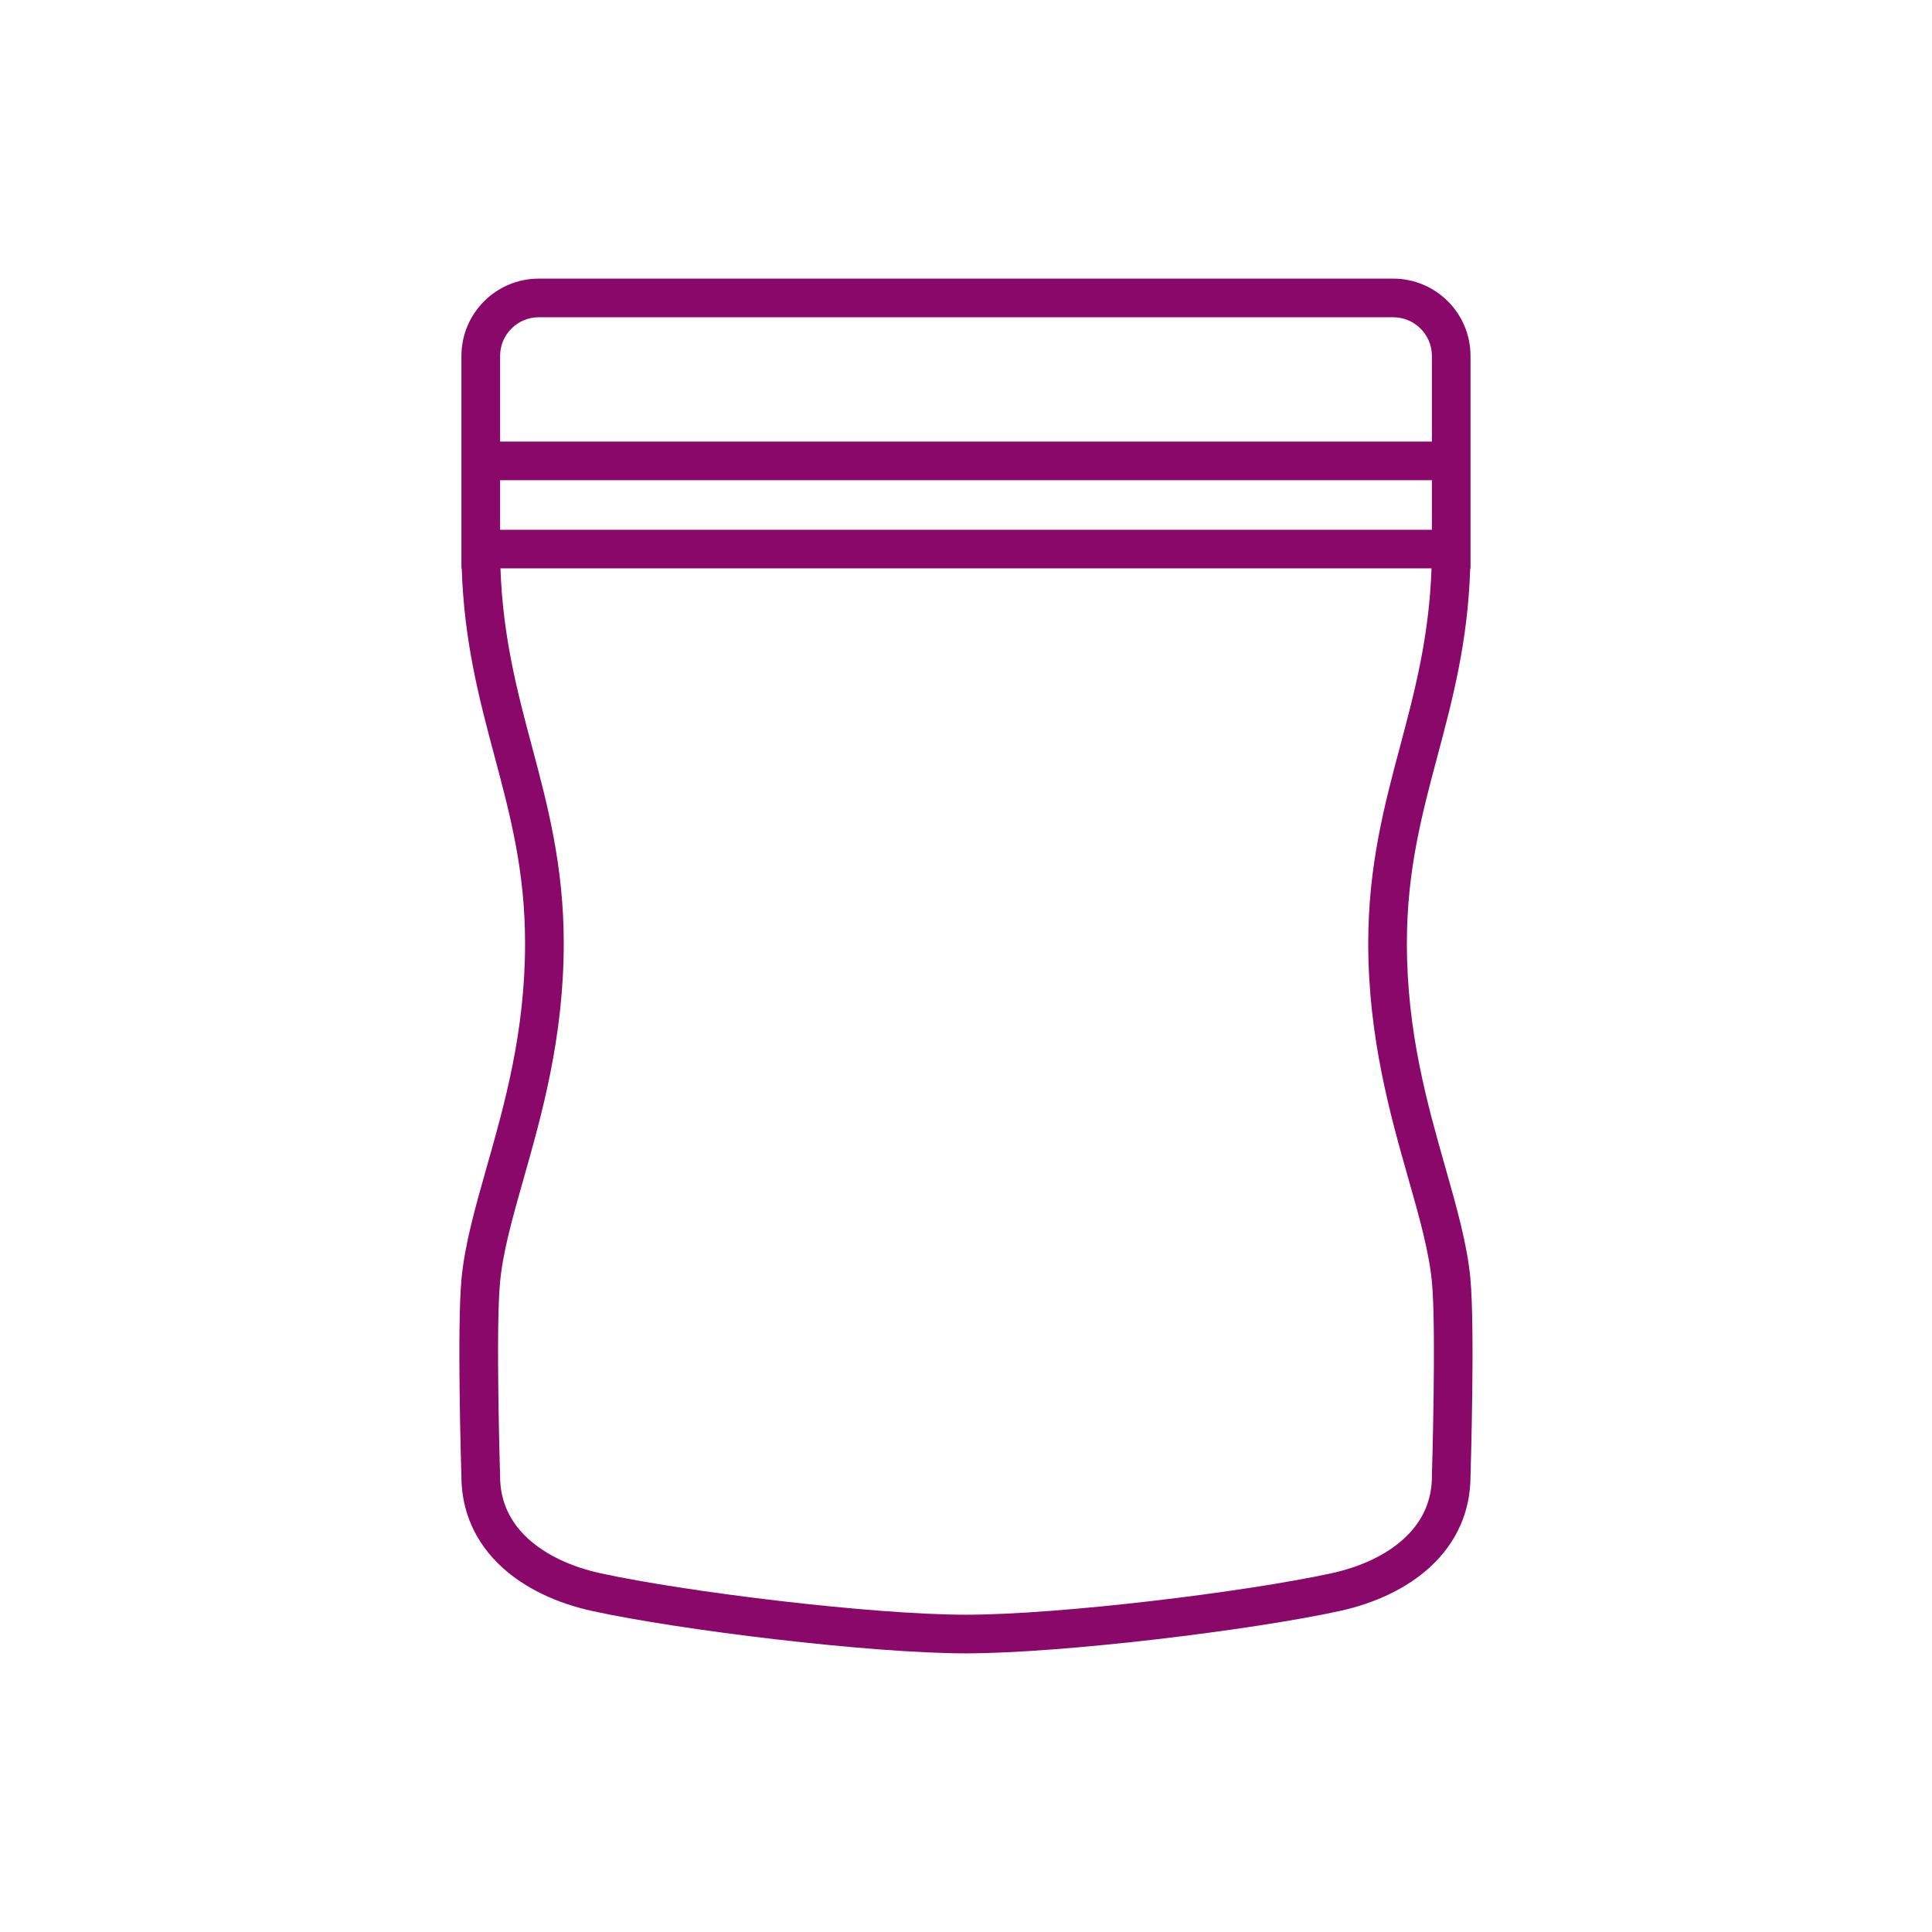
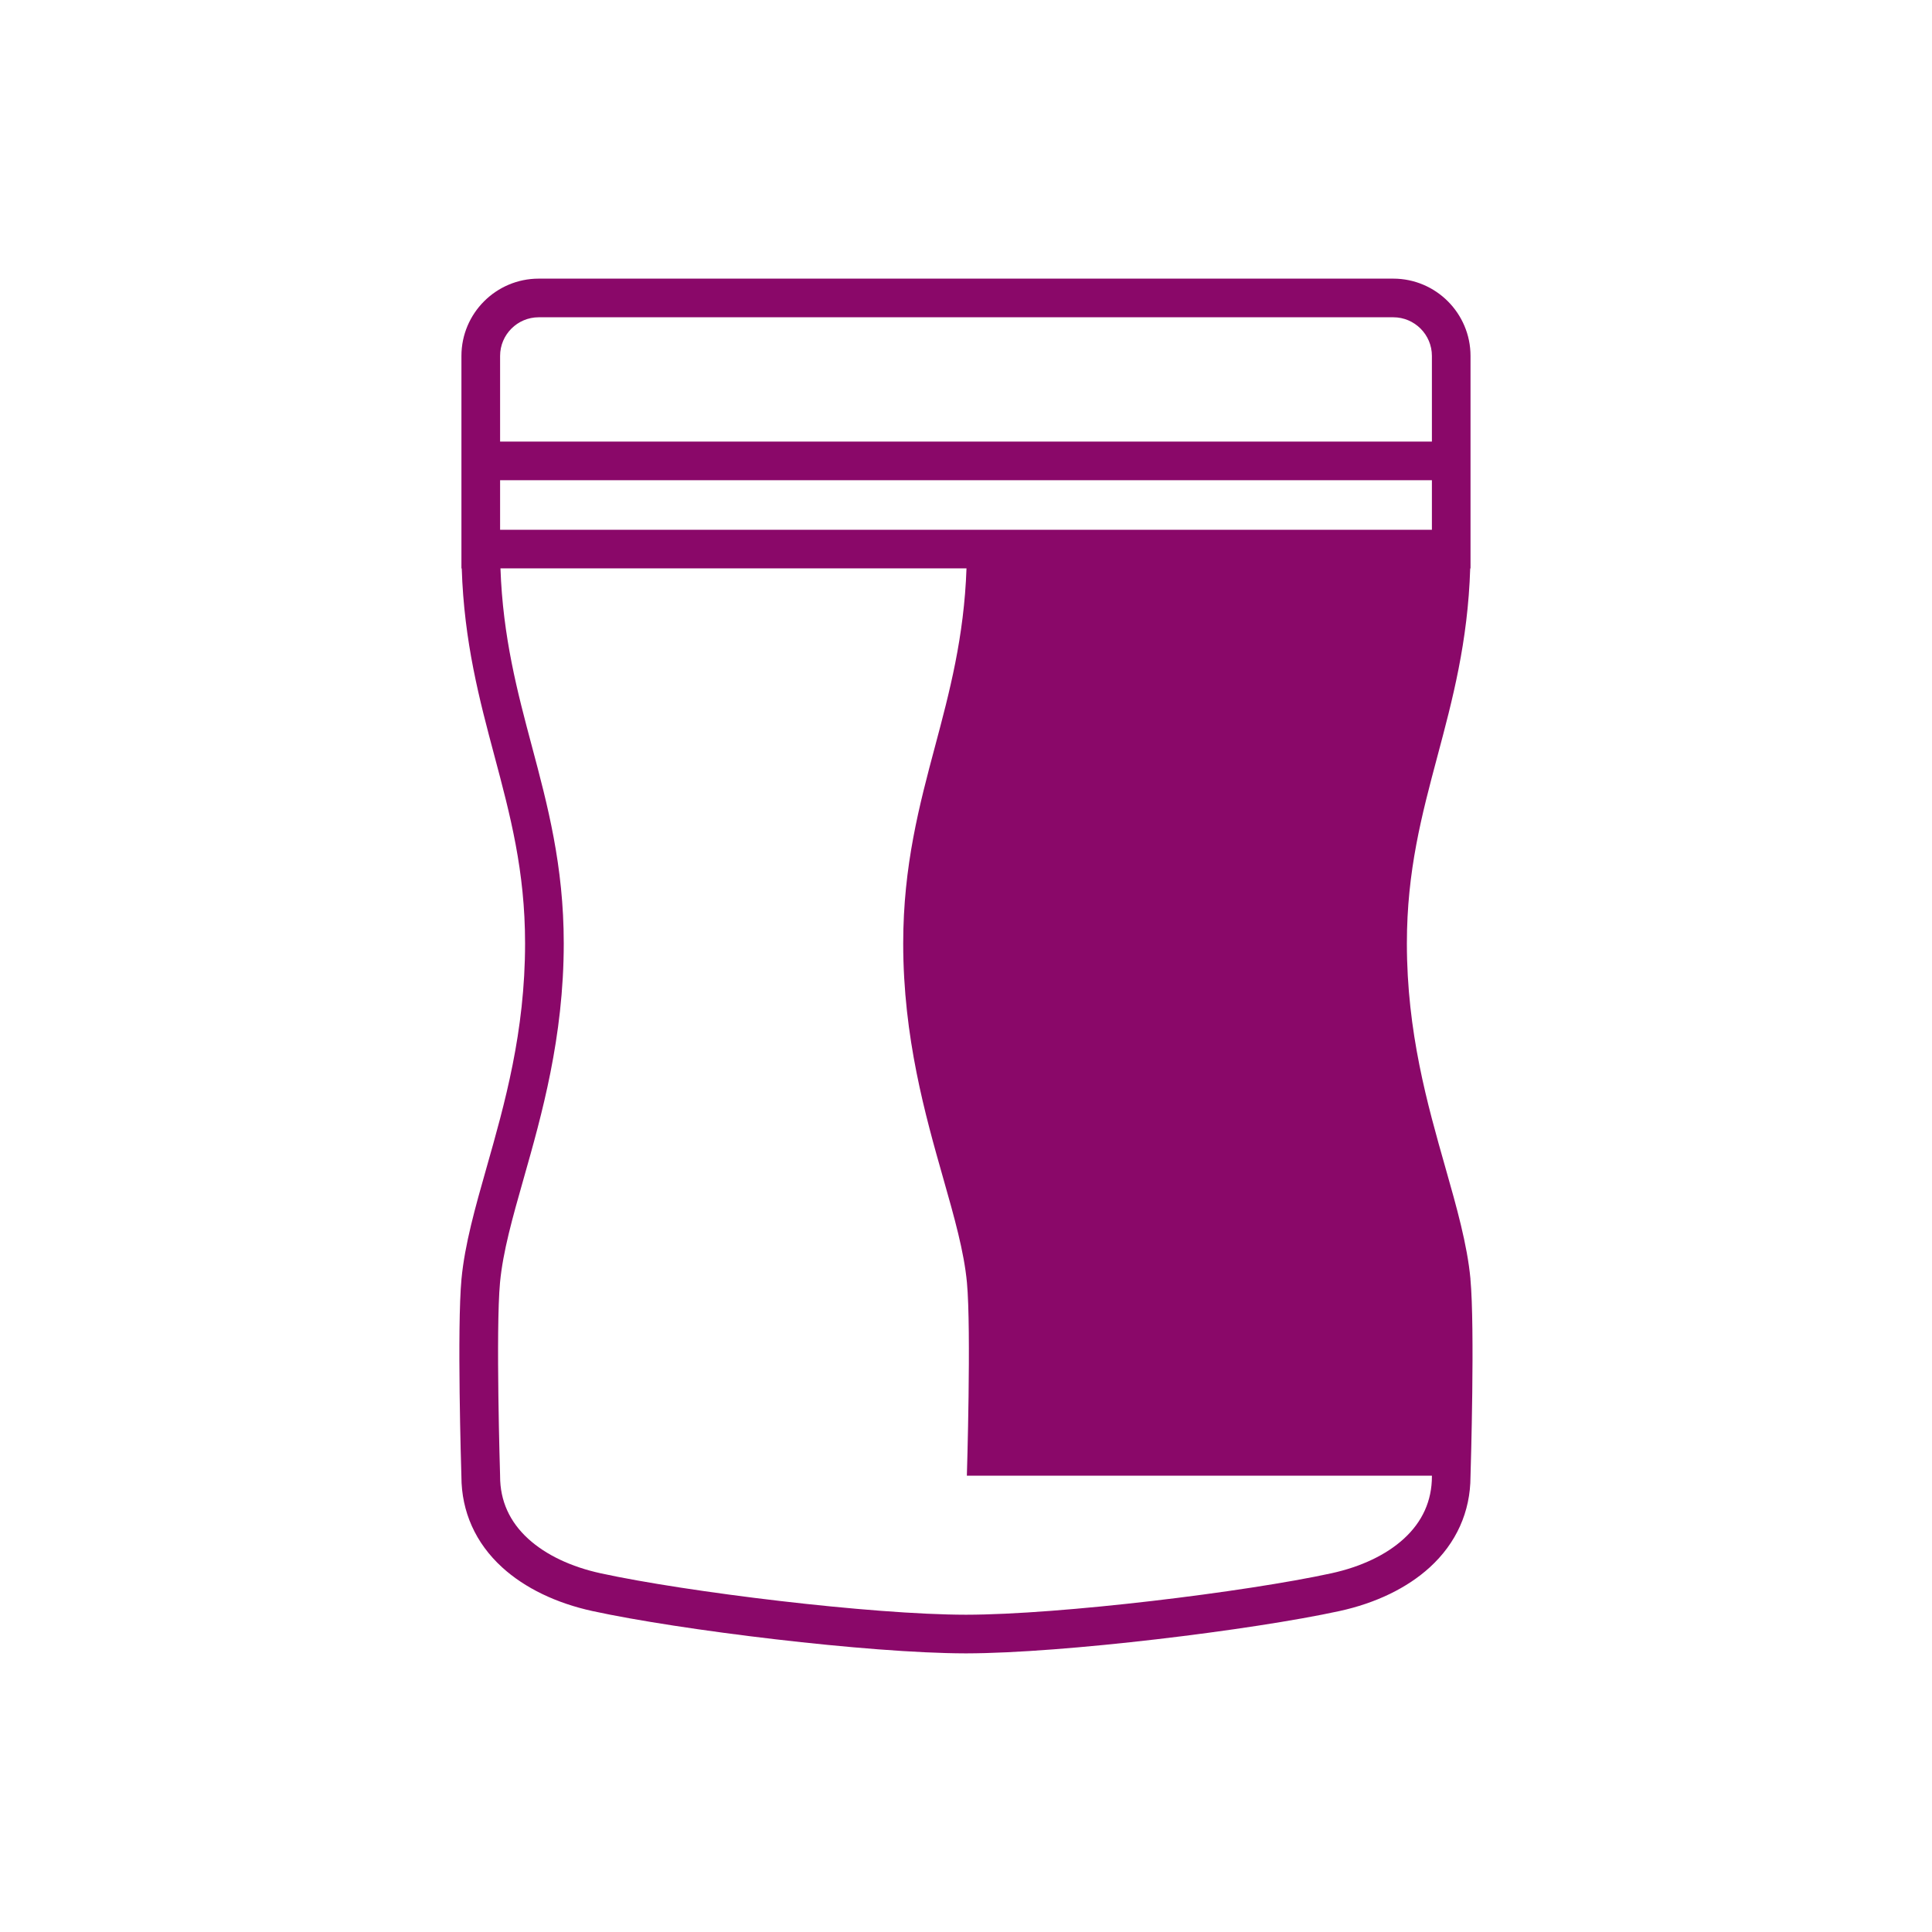
<svg xmlns="http://www.w3.org/2000/svg" id="Layer_9" data-name="Layer 9" viewBox="0 0 1000 1000">
  <defs>
    <style>
      .cls-1 {
        fill: #8a0869;
      }
    </style>
  </defs>
-   <path class="cls-1" d="M761.11,662.01c-1.67-17.88-7.16-37.19-12.97-57.64-9.35-32.9-19.94-70.18-19.94-116.06,0-37.59,7.7-66.47,15.85-97.03,7.74-29.02,15.72-58.96,16.93-97.08h.16v-109.98c0-22.06-17.94-40-40-40h-442.3c-22.06,0-40,17.94-40,40v109.98h.16c1.21,38.13,9.19,68.06,16.93,97.08,8.15,30.57,15.85,59.44,15.85,97.03,0,45.88-10.59,83.16-19.94,116.06-5.81,20.45-11.29,39.76-12.97,57.64-2.36,25.2-.19,97.47-.04,102.27.04,18.21,7.34,34.46,21.12,47.01,11.72,10.68,27.89,18.49,46.75,22.6,45.11,9.82,142.79,21.81,193.02,21.89h.52c50.23-.08,147.9-12.07,193.02-21.89,18.86-4.11,35.03-11.92,46.75-22.6,13.78-12.55,21.08-28.81,21.12-47.01.15-4.8,2.31-77.07-.04-102.27ZM500.26,274.2c-.09,0-.17,0-.26,0-.09,0-.17,0-.26,0h-240.89v-25.64h482.3v25.64h-240.89ZM258.85,184.22c0-11.03,8.97-20,20-20h442.3c11.03,0,20,8.97,20,20v44.34h-482.3v-44.34ZM741.16,763.81v.31c0,12.67-4.91,23.57-14.6,32.39-9.12,8.31-22.1,14.48-37.54,17.84-44.24,9.63-140.03,21.39-189.02,21.43-48.99-.04-144.78-11.8-189.02-21.43-15.43-3.36-28.41-9.53-37.54-17.84-9.68-8.82-14.59-19.72-14.59-32.39v-.31c-.03-.75-2.31-75.66-.04-99.94,1.5-16.05,6.5-33.65,12.29-54.04,9.22-32.46,20.7-72.86,20.7-121.52,0-40.22-8.4-71.72-16.53-102.19-7.39-27.71-14.99-56.31-16.23-91.93h240.7c.09,0,.17,0,.26,0,.09,0,.17,0,.26,0h240.7c-1.23,35.61-8.84,64.21-16.23,91.93-8.13,30.47-16.53,61.97-16.53,102.19,0,48.66,11.48,89.06,20.7,121.52,5.79,20.38,10.79,37.99,12.29,54.04,2.27,24.28-.01,99.18-.04,99.94Z" />
+   <path class="cls-1" d="M761.11,662.01c-1.67-17.88-7.16-37.19-12.97-57.64-9.35-32.9-19.94-70.18-19.94-116.06,0-37.59,7.7-66.47,15.85-97.03,7.74-29.02,15.72-58.96,16.93-97.08h.16v-109.98c0-22.06-17.94-40-40-40h-442.3c-22.06,0-40,17.94-40,40v109.98h.16c1.21,38.13,9.19,68.06,16.93,97.08,8.15,30.57,15.85,59.44,15.85,97.03,0,45.88-10.59,83.16-19.94,116.06-5.81,20.45-11.29,39.76-12.97,57.64-2.36,25.2-.19,97.47-.04,102.27.04,18.21,7.34,34.46,21.12,47.01,11.72,10.68,27.89,18.49,46.75,22.6,45.11,9.82,142.79,21.81,193.02,21.89h.52c50.23-.08,147.9-12.07,193.02-21.89,18.86-4.11,35.03-11.92,46.75-22.6,13.78-12.55,21.08-28.81,21.12-47.01.15-4.8,2.31-77.07-.04-102.27ZM500.26,274.2c-.09,0-.17,0-.26,0-.09,0-.17,0-.26,0h-240.89v-25.64h482.3v25.64h-240.89ZM258.85,184.22c0-11.03,8.97-20,20-20h442.3c11.03,0,20,8.97,20,20v44.34h-482.3v-44.34ZM741.16,763.81v.31c0,12.67-4.91,23.57-14.6,32.39-9.12,8.31-22.1,14.48-37.54,17.84-44.24,9.63-140.03,21.39-189.02,21.43-48.99-.04-144.78-11.8-189.02-21.43-15.43-3.36-28.41-9.53-37.54-17.84-9.68-8.82-14.59-19.72-14.59-32.39v-.31c-.03-.75-2.31-75.66-.04-99.94,1.5-16.05,6.5-33.65,12.29-54.04,9.22-32.46,20.7-72.86,20.7-121.52,0-40.22-8.4-71.72-16.53-102.19-7.39-27.71-14.99-56.31-16.23-91.93h240.7c.09,0,.17,0,.26,0,.09,0,.17,0,.26,0c-1.23,35.61-8.84,64.21-16.23,91.93-8.13,30.47-16.53,61.97-16.53,102.19,0,48.66,11.48,89.06,20.7,121.52,5.79,20.38,10.79,37.99,12.29,54.04,2.27,24.28-.01,99.18-.04,99.94Z" />
</svg>